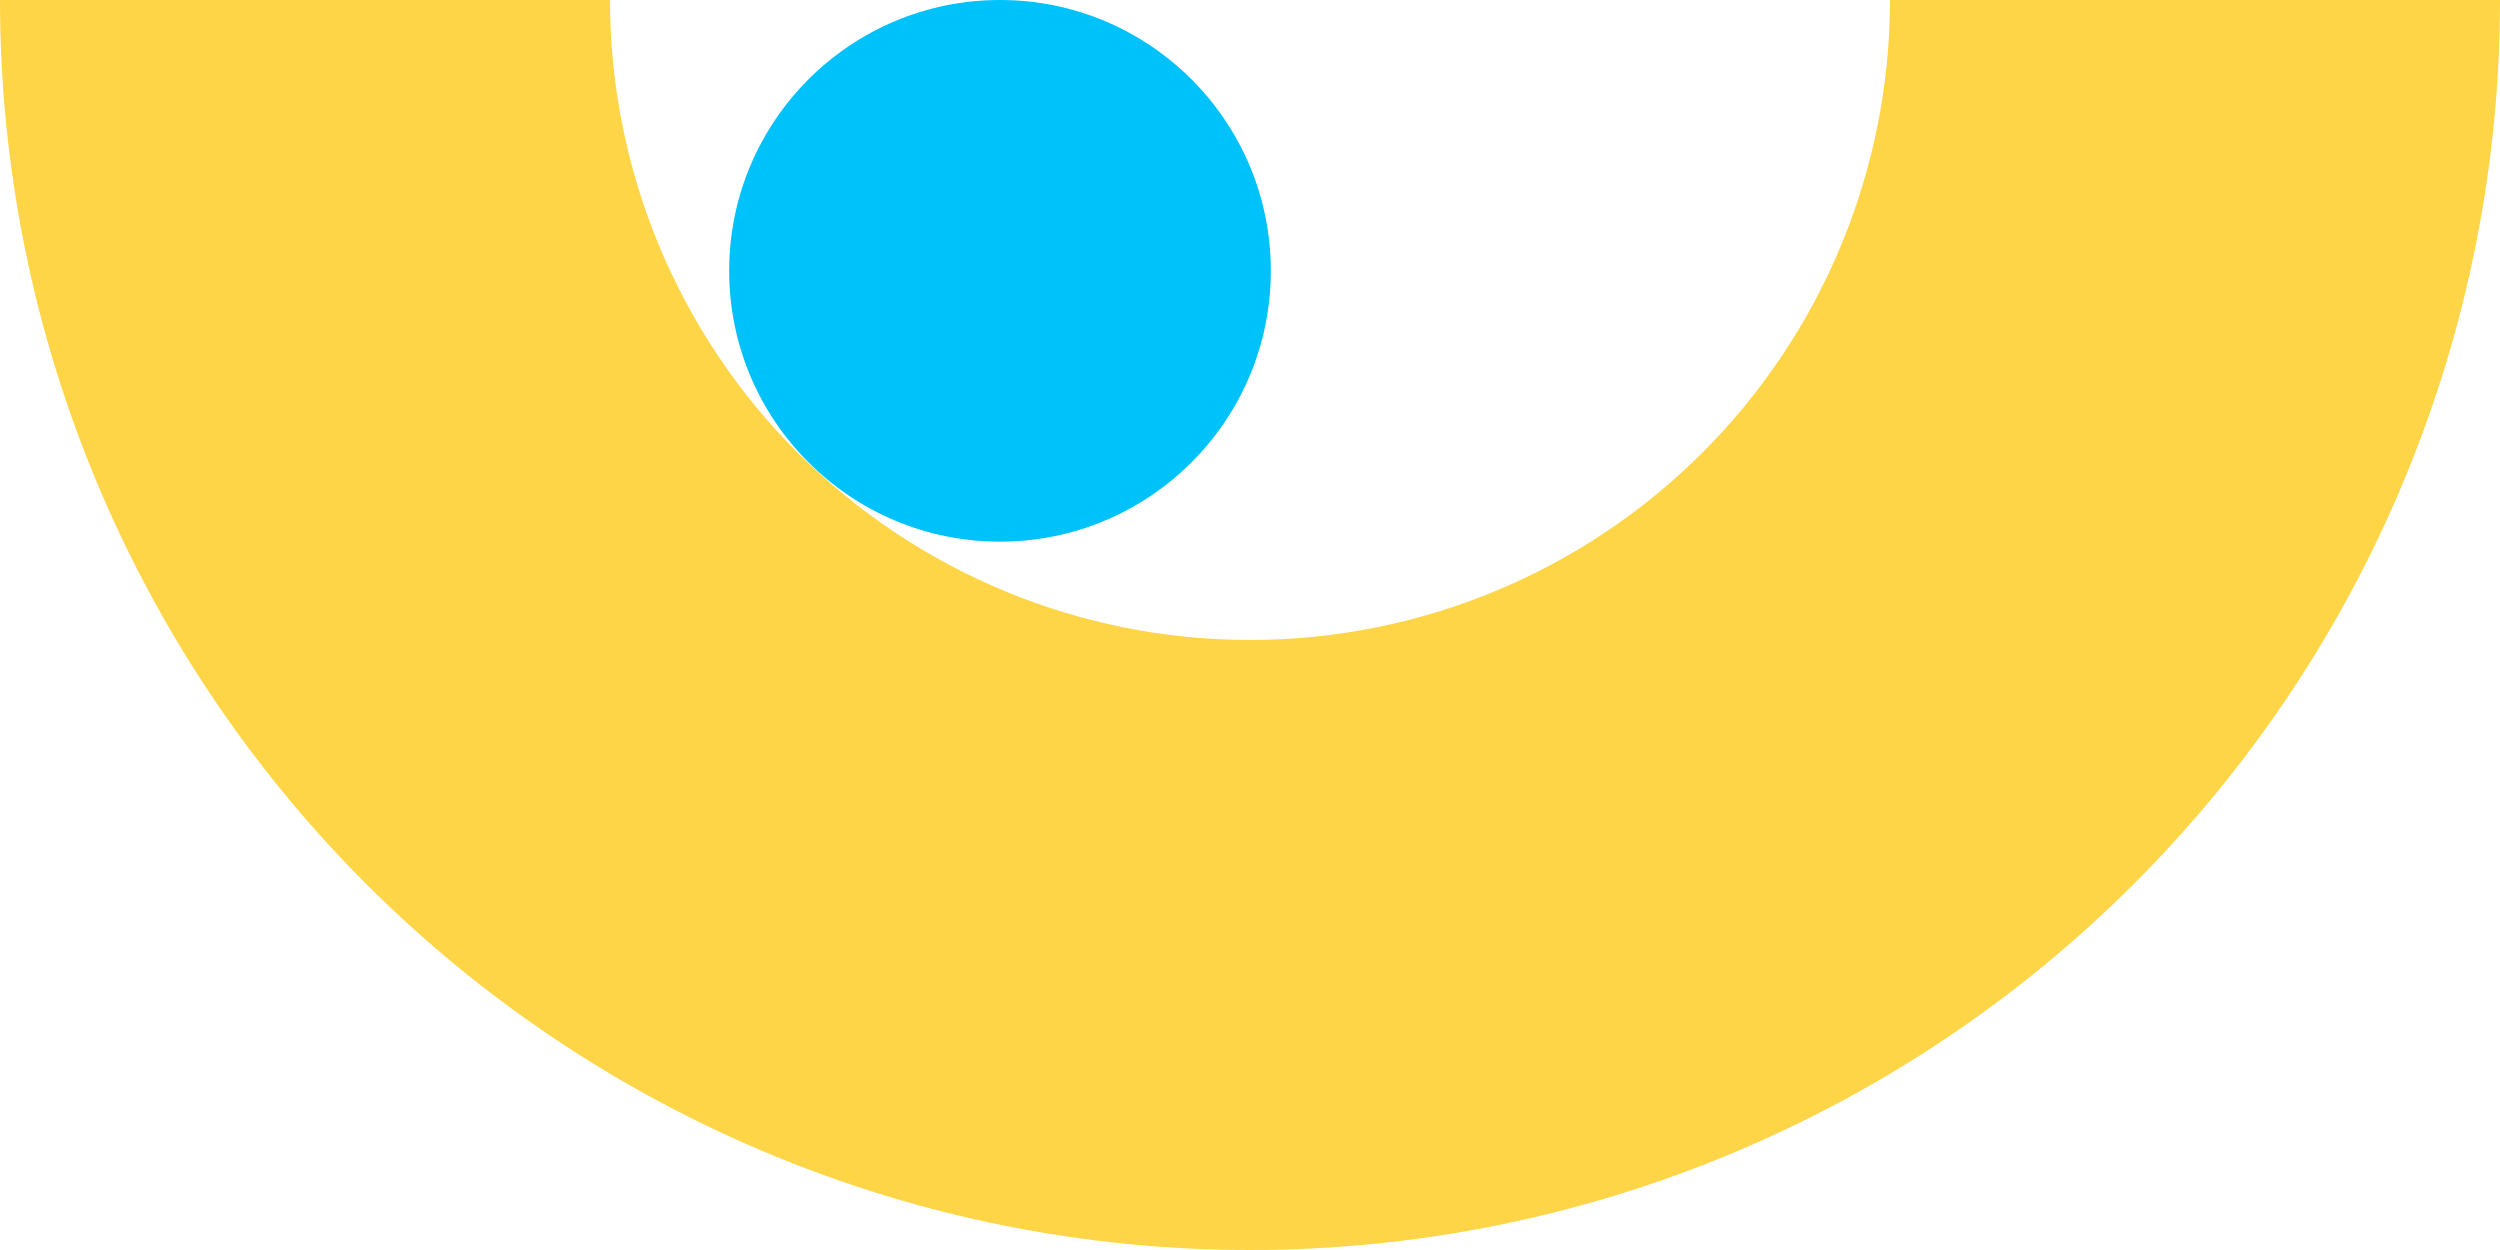
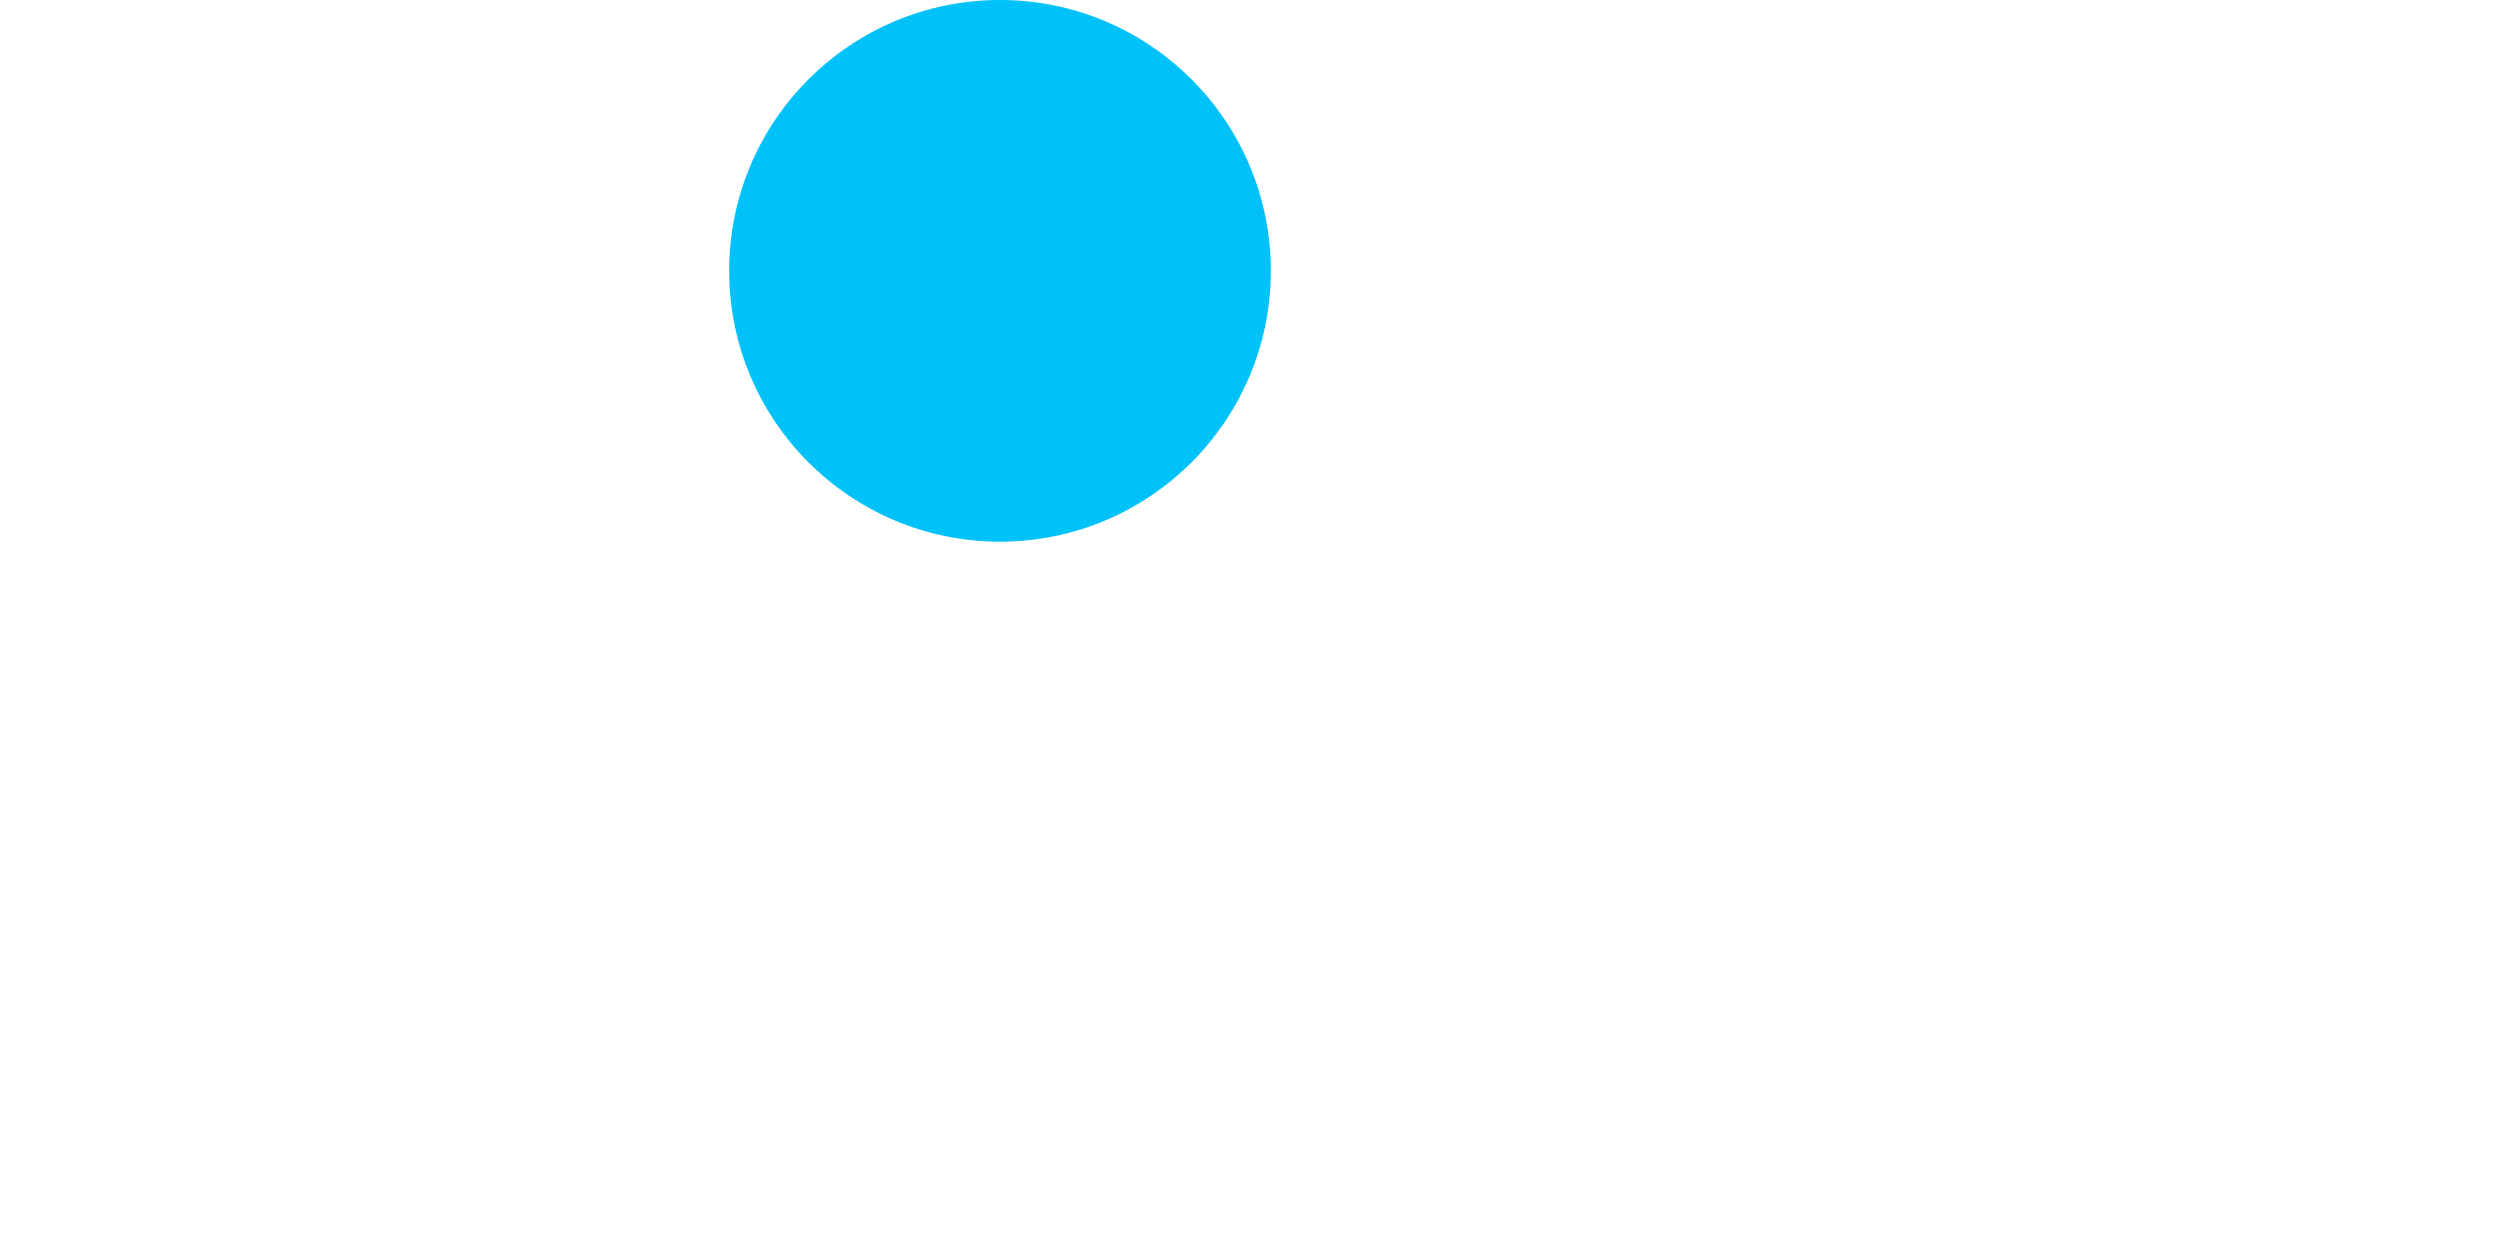
<svg xmlns="http://www.w3.org/2000/svg" width="480" height="240" viewBox="0 0 480 240" fill="none">
  <circle cx="192" cy="52" r="52" fill="#00C2FB" />
-   <path d="M0 0C-5.56463e-06 63.652 25.286 124.697 70.294 169.706C115.303 214.714 176.348 240 240 240C303.652 240 364.697 214.714 409.706 169.706C454.714 124.697 480 63.652 480 7.82019e-05L362.875 5.02771e-05C362.875 32.588 349.929 63.842 326.885 86.885C303.842 109.929 272.588 122.875 240 122.875C207.412 122.875 176.158 109.929 153.114 86.885C130.071 63.842 117.125 32.588 117.125 1.02394e-05L0 0Z" fill="#FED546" />
</svg>